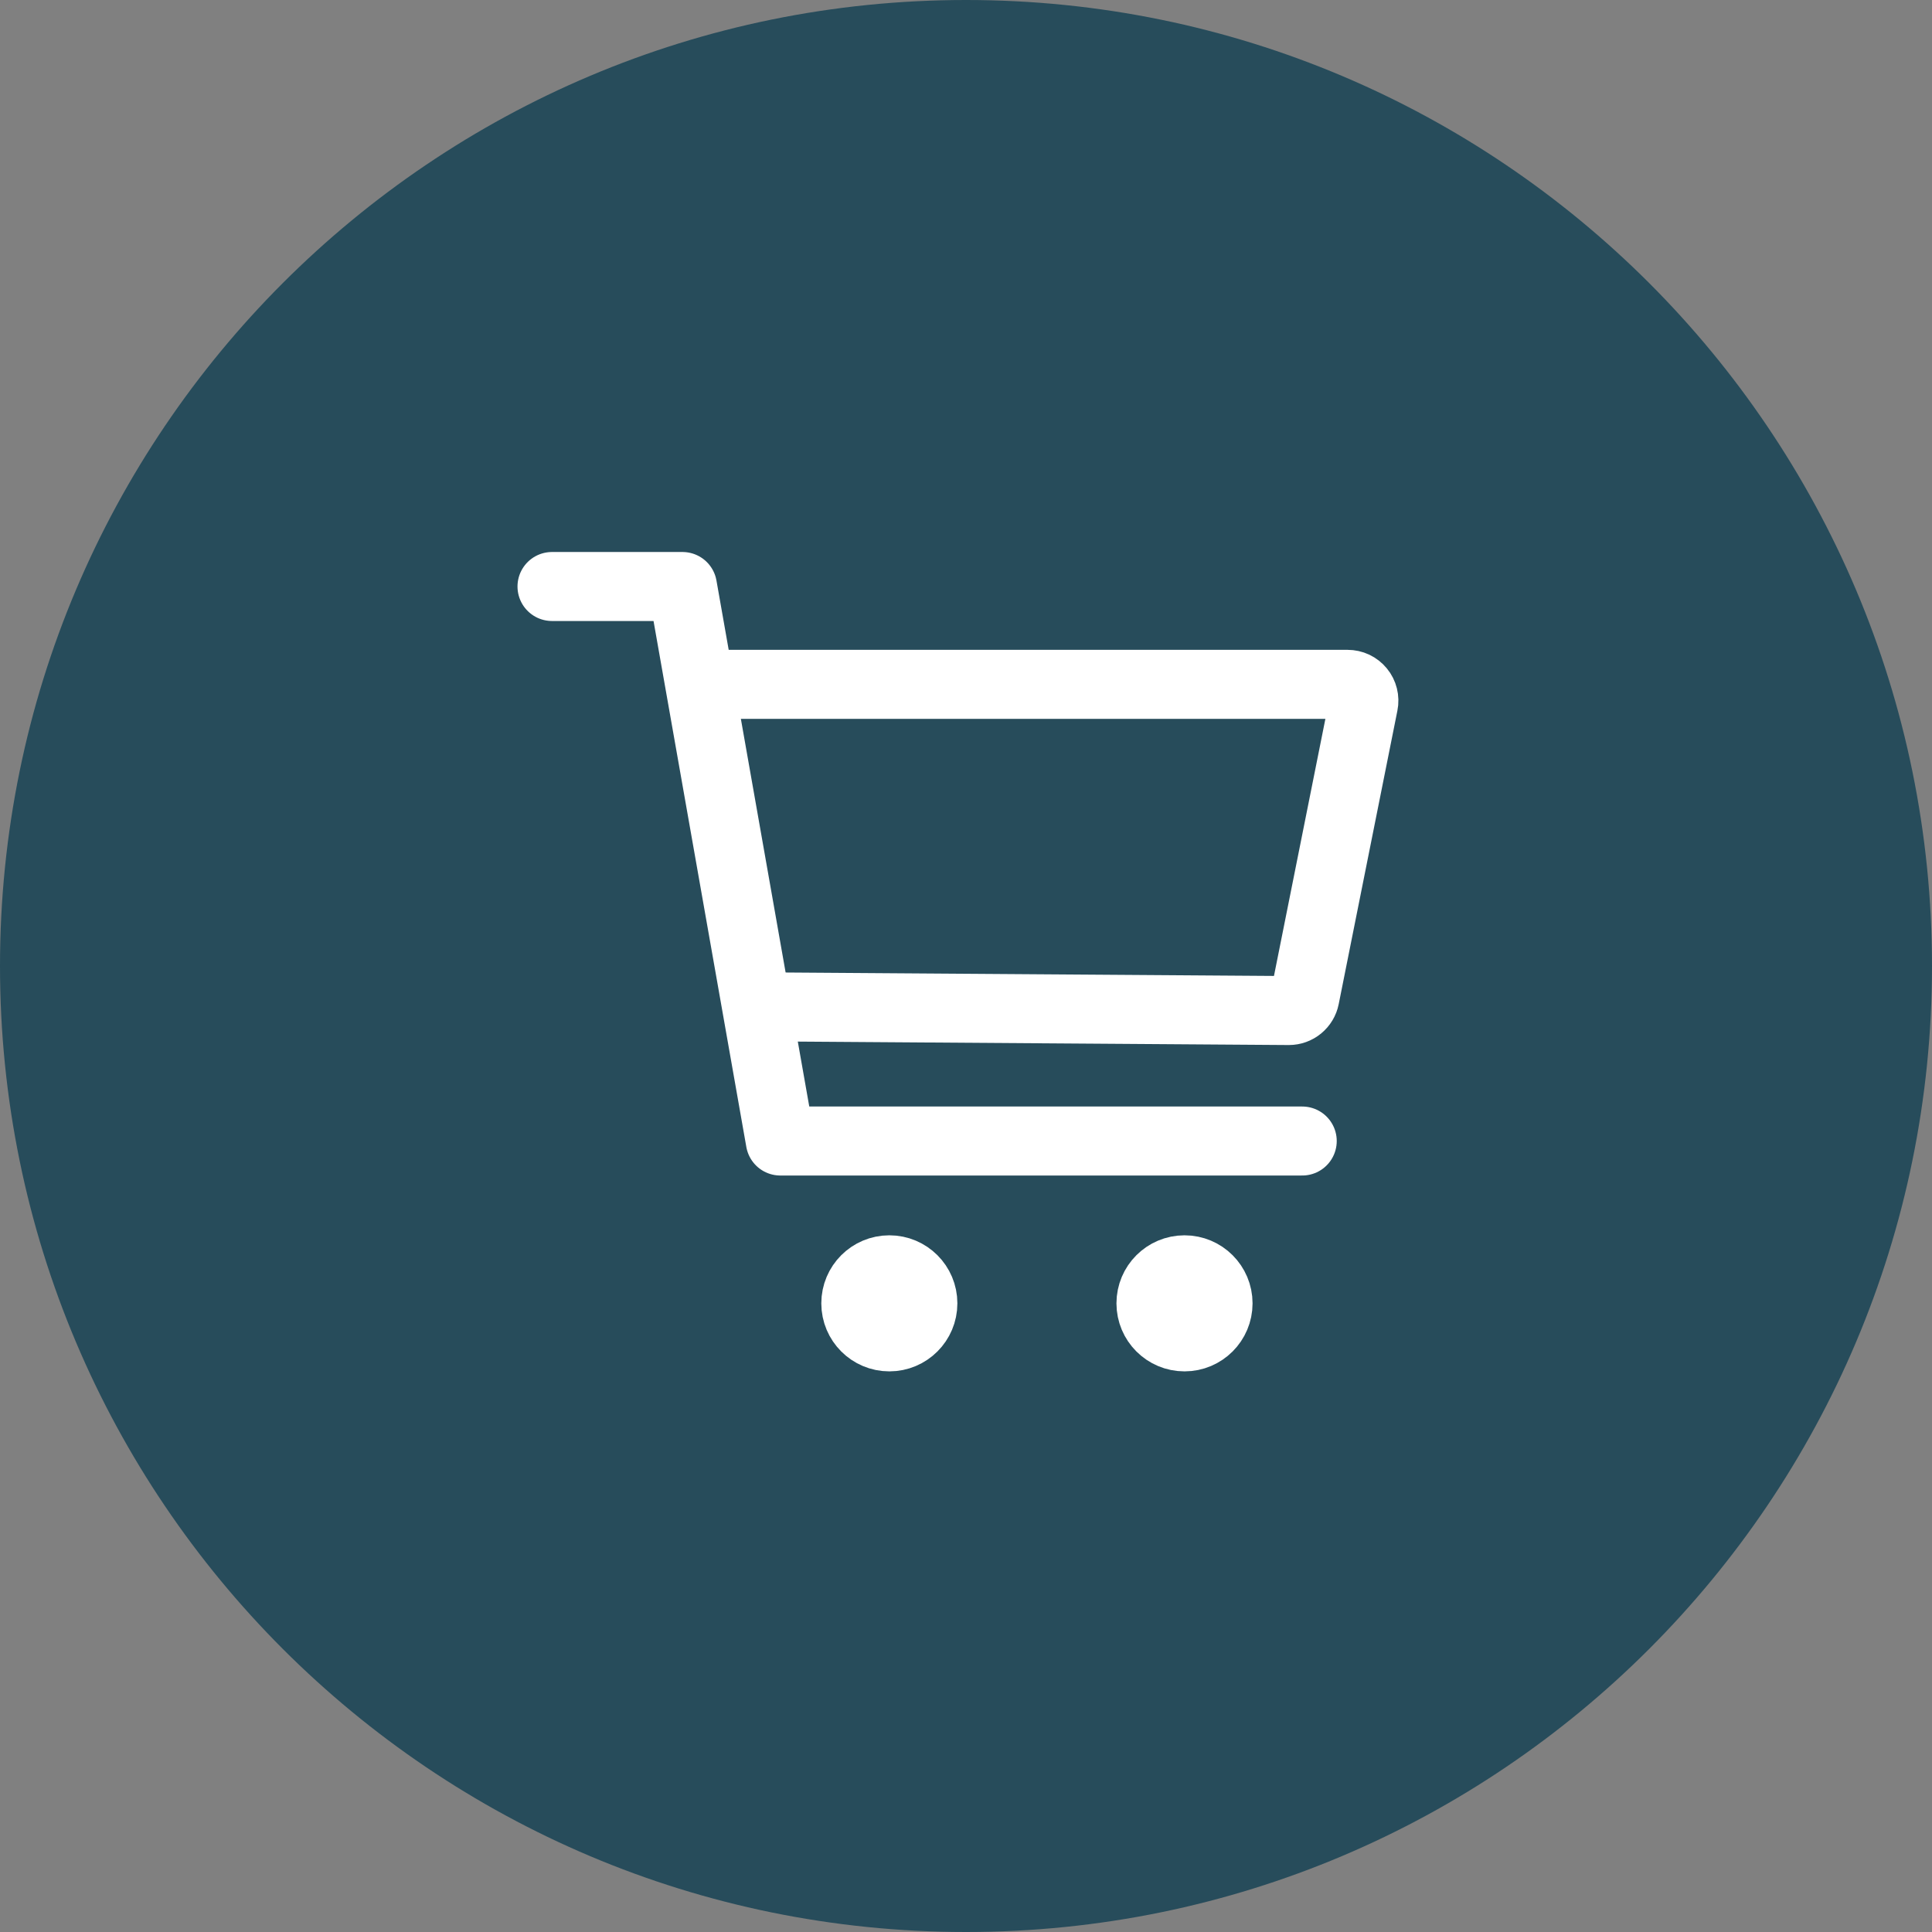
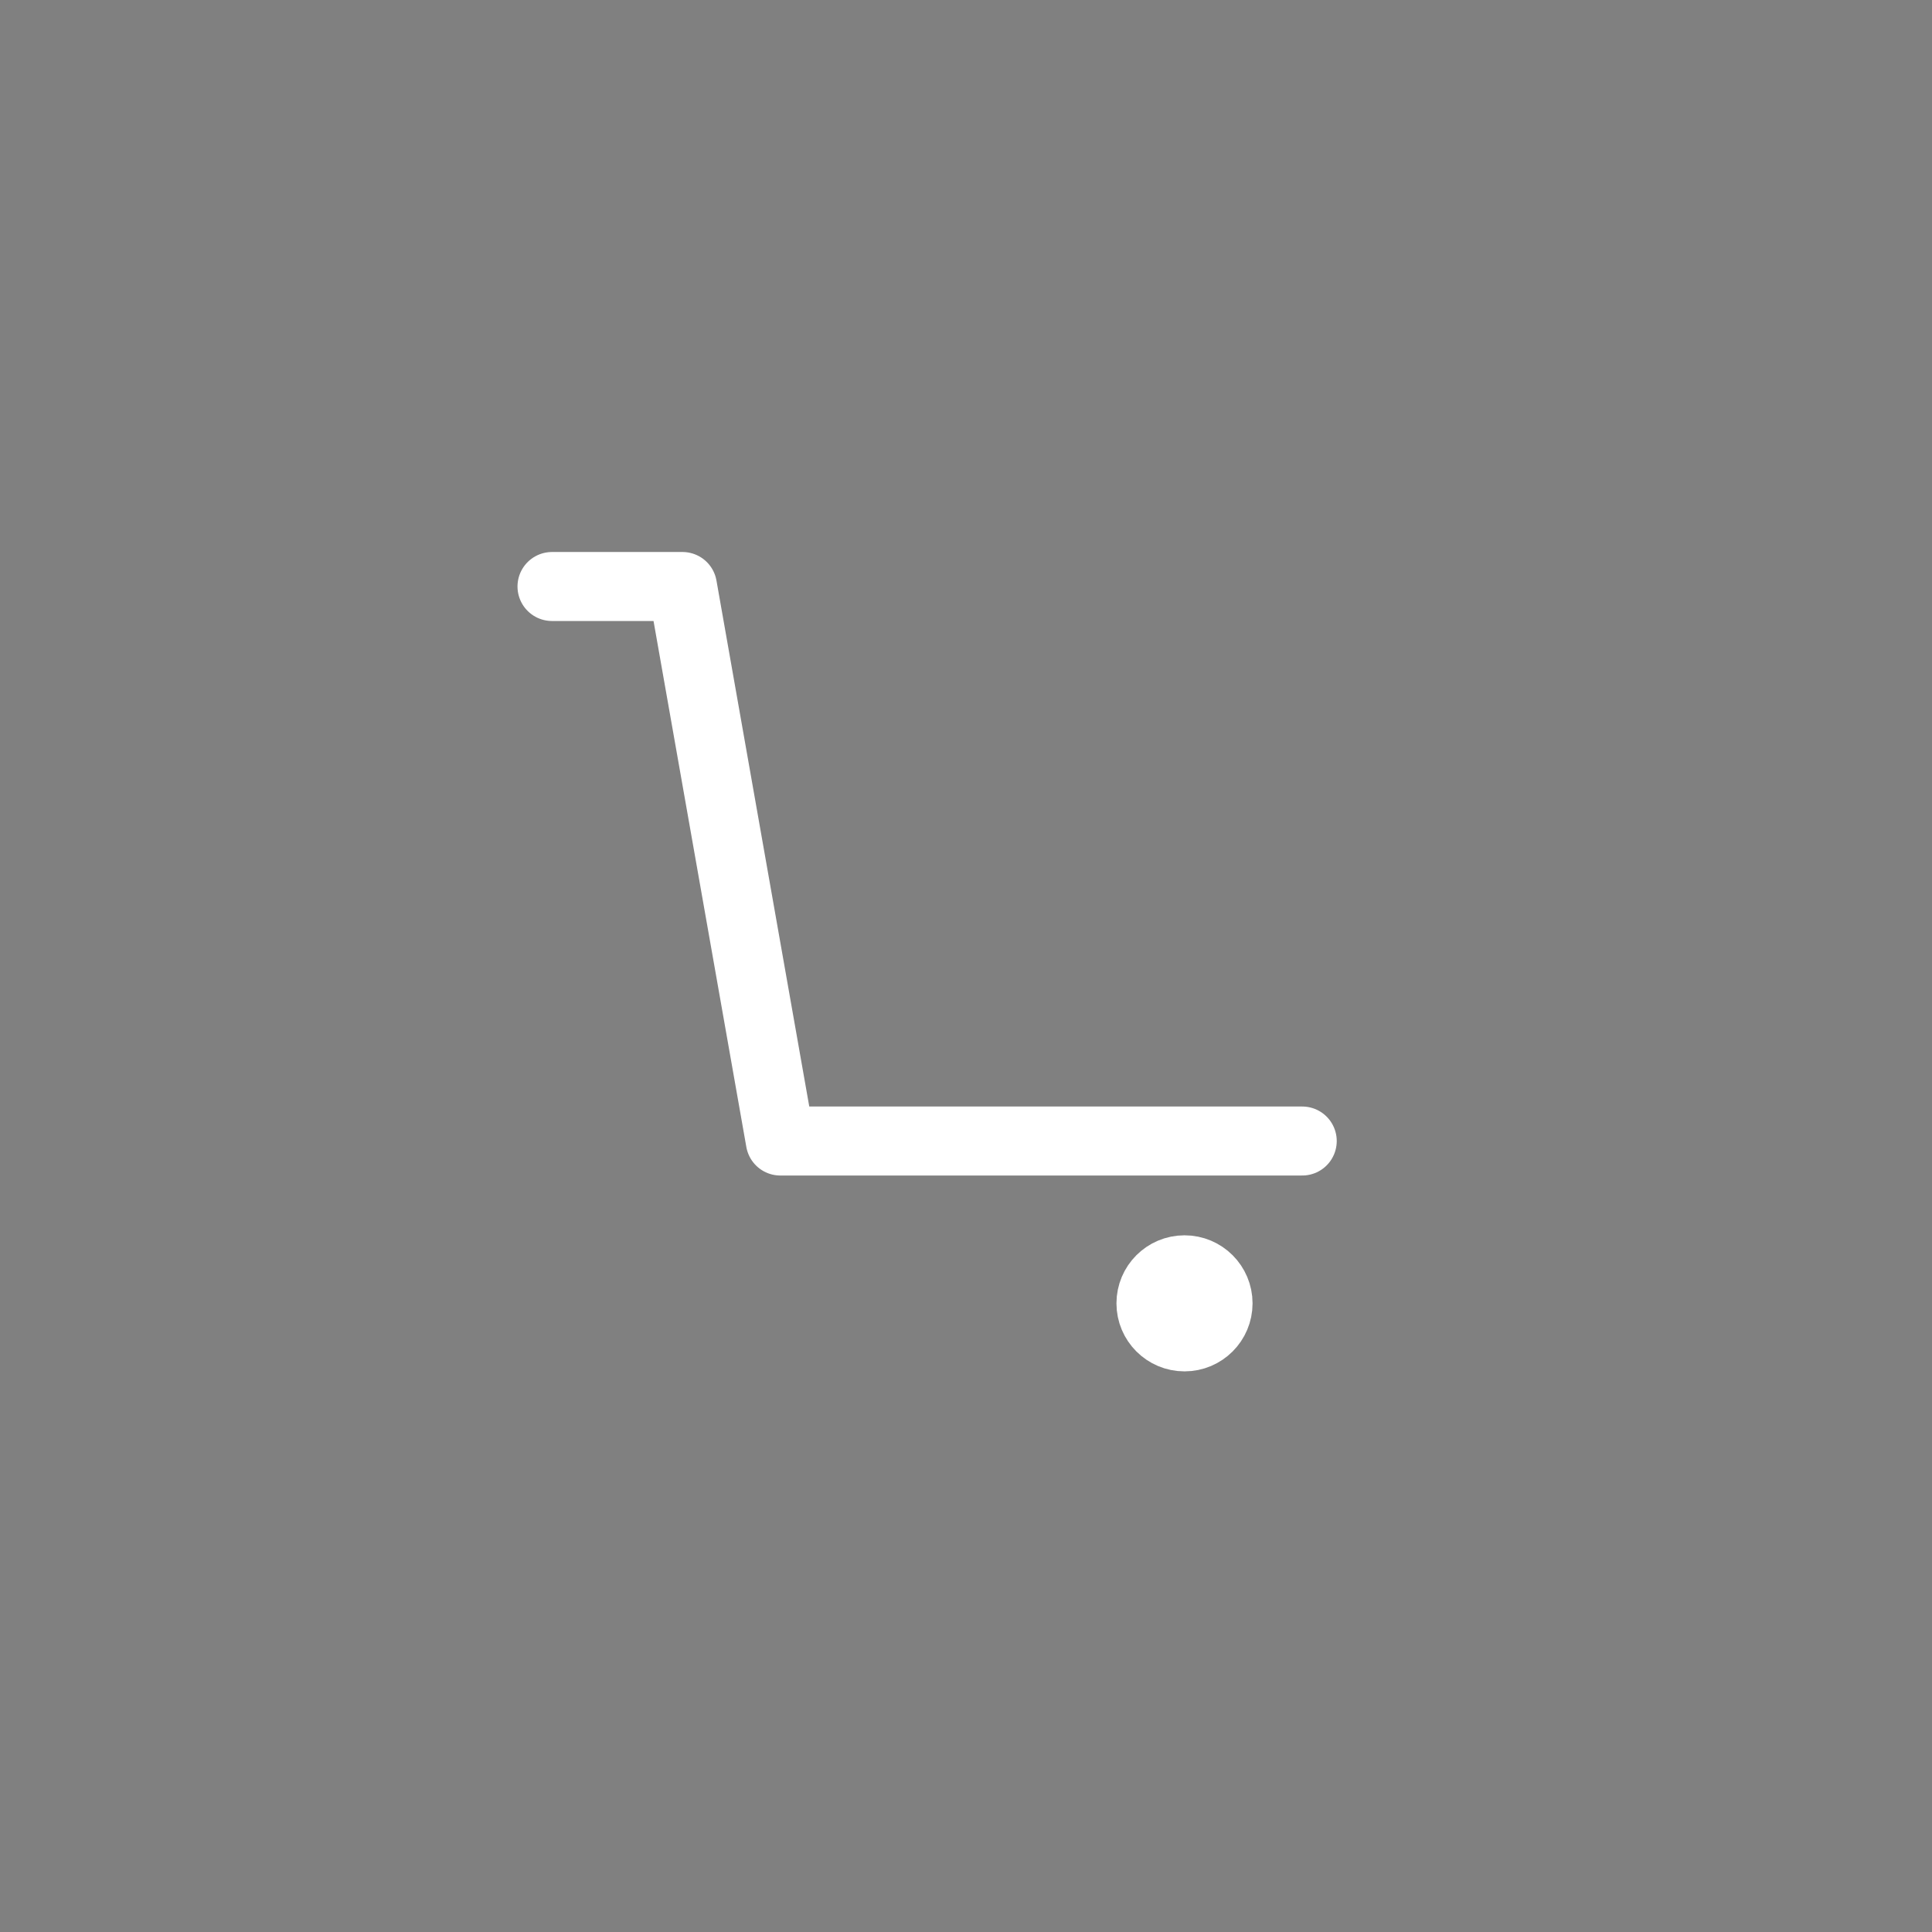
<svg xmlns="http://www.w3.org/2000/svg" width="56" height="56" viewBox="0 0 56 56" fill="none">
  <rect x="0" y="0" width="56" height="56" fill="#808080" stroke="none" />
-   <path d="M0 28C0 12.536 12.536 0 28 0C43.464 0 56 12.536 56 28C56 43.464 43.464 56 28 56C12.536 56 0 43.464 0 28Z" fill="#274C5B" />
-   <path d="M25.778 39C26.453 39 27 38.453 27 37.778C27 37.103 26.453 36.556 25.778 36.556C25.103 36.556 24.556 37.103 24.556 37.778C24.556 38.453 25.103 39 25.778 39Z" fill="white" stroke="white" stroke-width="1.5" stroke-linecap="round" stroke-linejoin="round" />
  <path d="M34.334 39C35.009 39 35.556 38.453 35.556 37.778C35.556 37.103 35.009 36.556 34.334 36.556C33.658 36.556 33.111 37.103 33.111 37.778C33.111 38.453 33.658 39 34.334 39Z" fill="white" stroke="white" stroke-width="1.5" stroke-linecap="round" stroke-linejoin="round" />
  <path d="M16 17H19.782L22.618 33.073H37.746" stroke="white" stroke-width="2" stroke-linecap="round" stroke-linejoin="round" />
-   <path d="M22.111 29.184L37.358 29.291C37.468 29.291 37.574 29.253 37.658 29.184C37.743 29.114 37.801 29.018 37.822 28.911L39.524 20.401C39.538 20.333 39.536 20.262 39.519 20.194C39.502 20.126 39.471 20.063 39.426 20.009C39.382 19.955 39.326 19.911 39.263 19.881C39.199 19.851 39.13 19.836 39.06 19.836H20.567" stroke="white" stroke-width="2" stroke-linecap="round" stroke-linejoin="round" />
</svg>